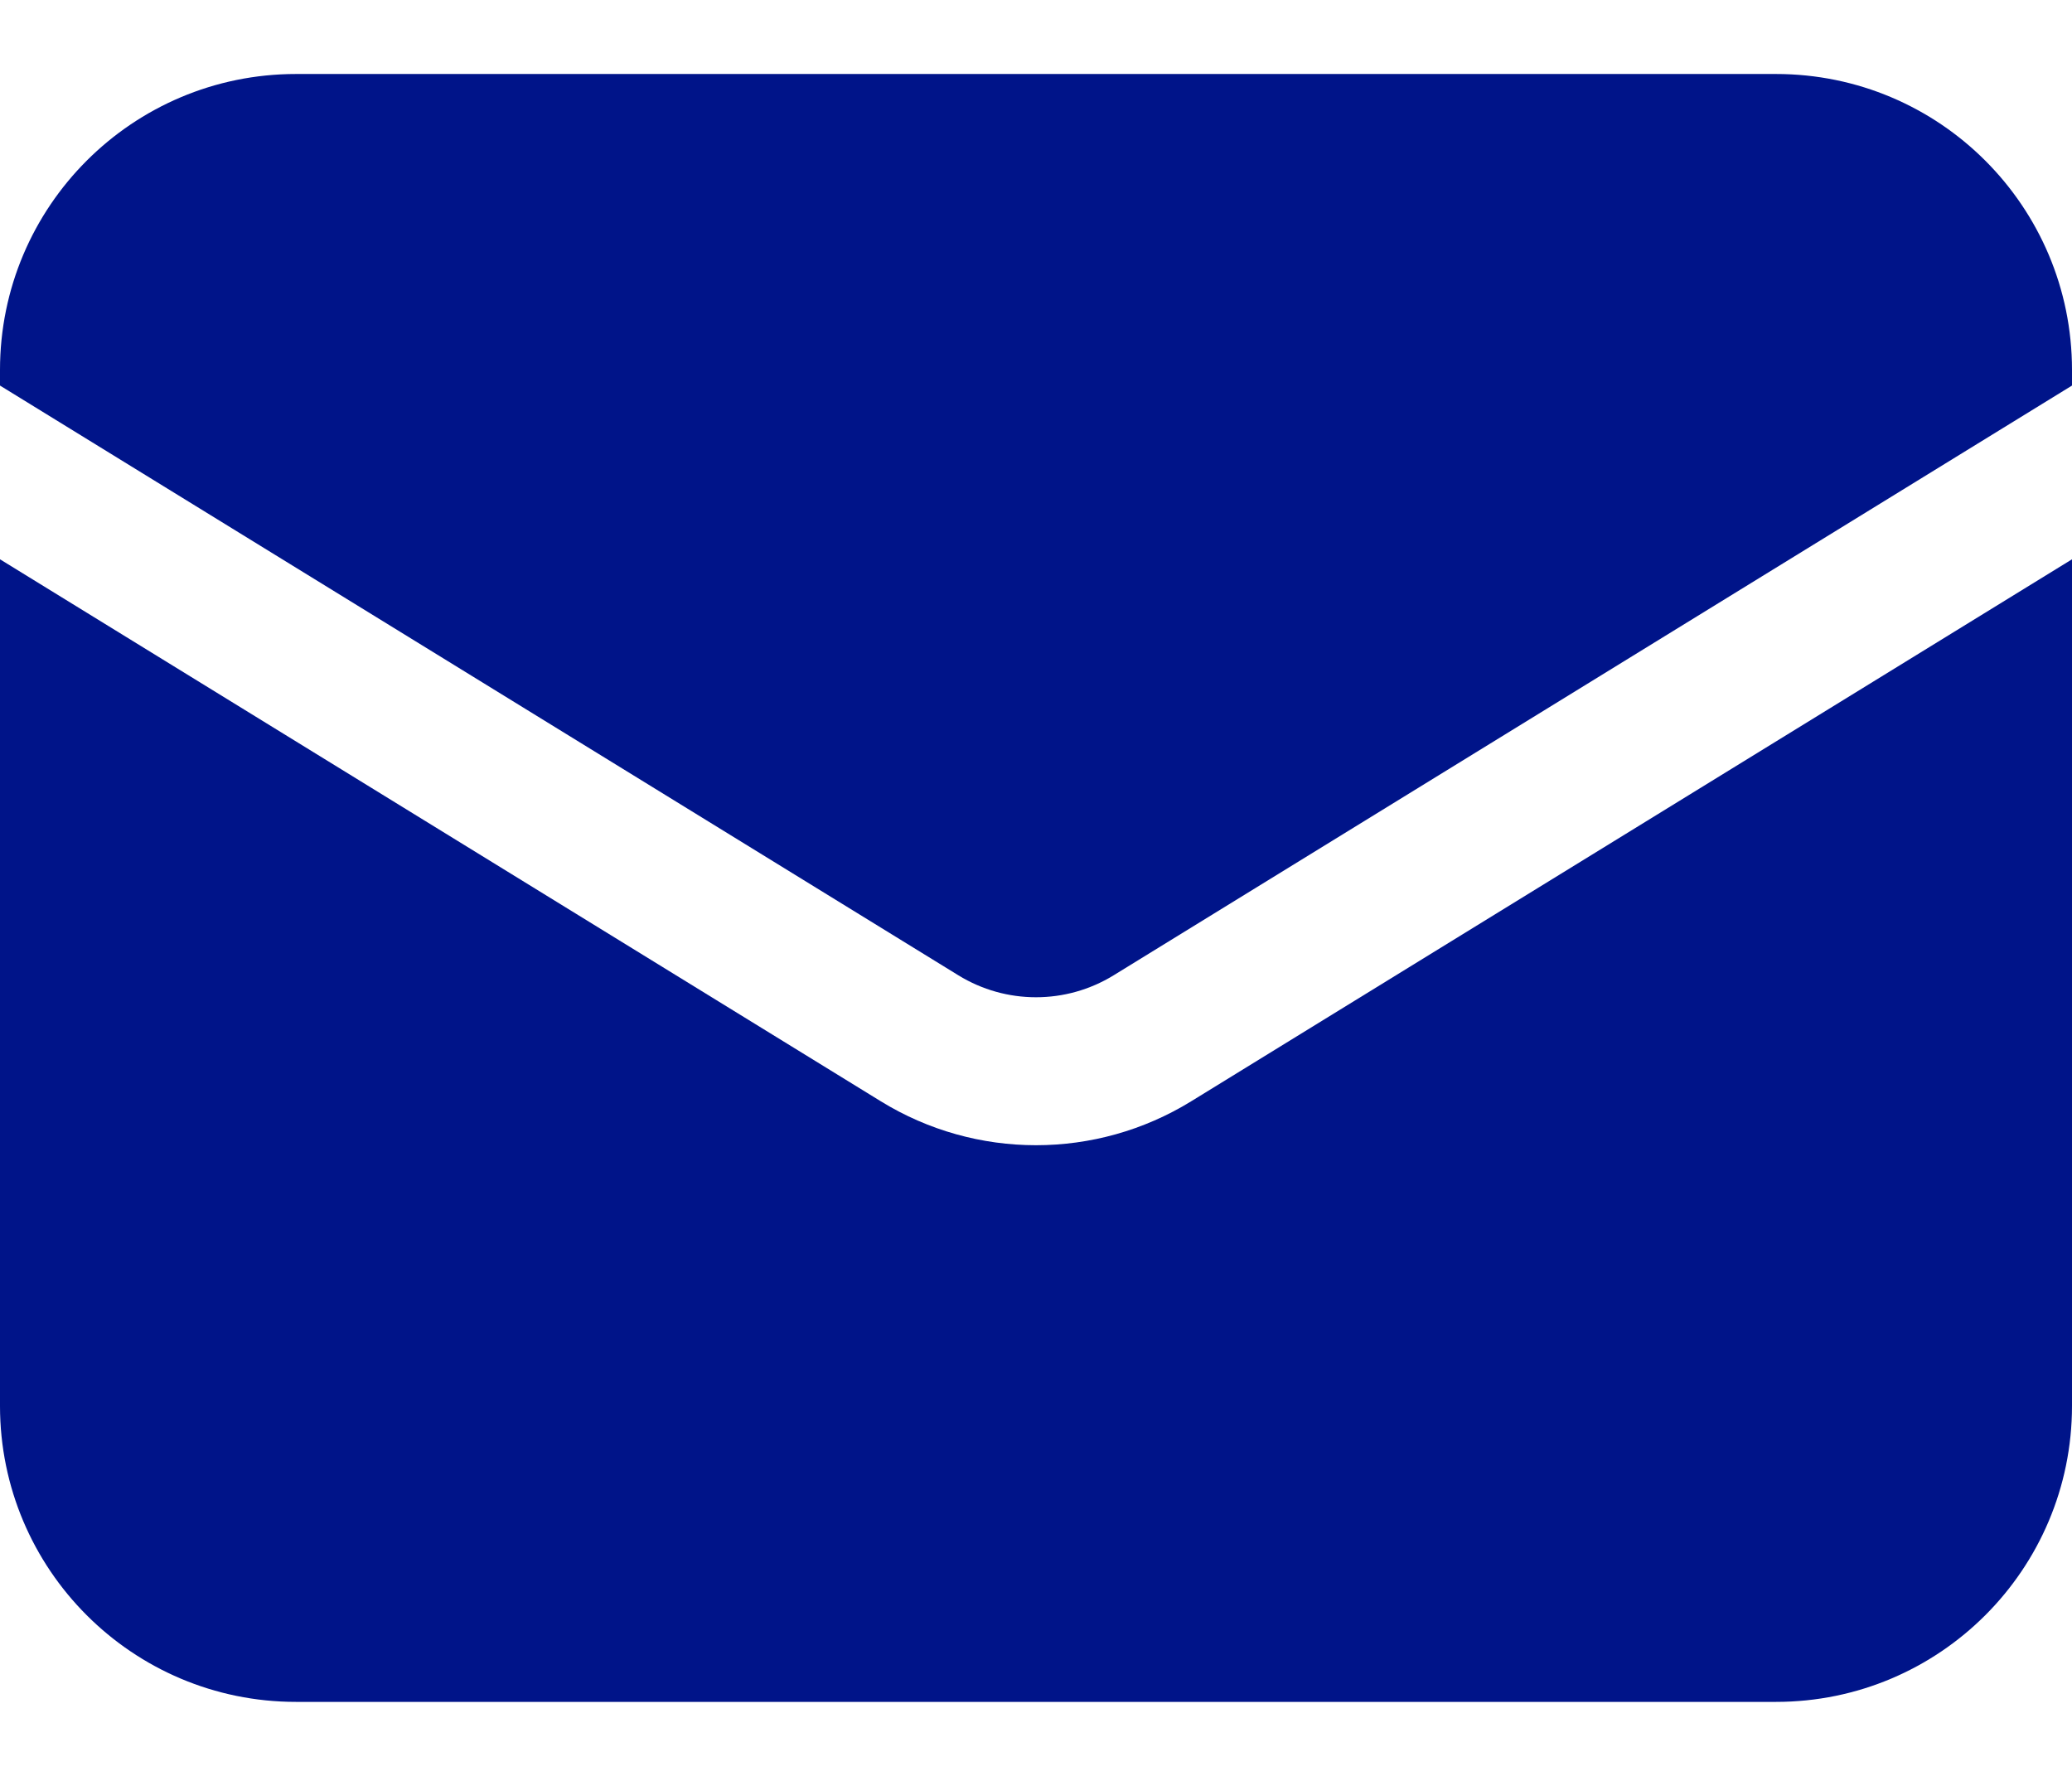
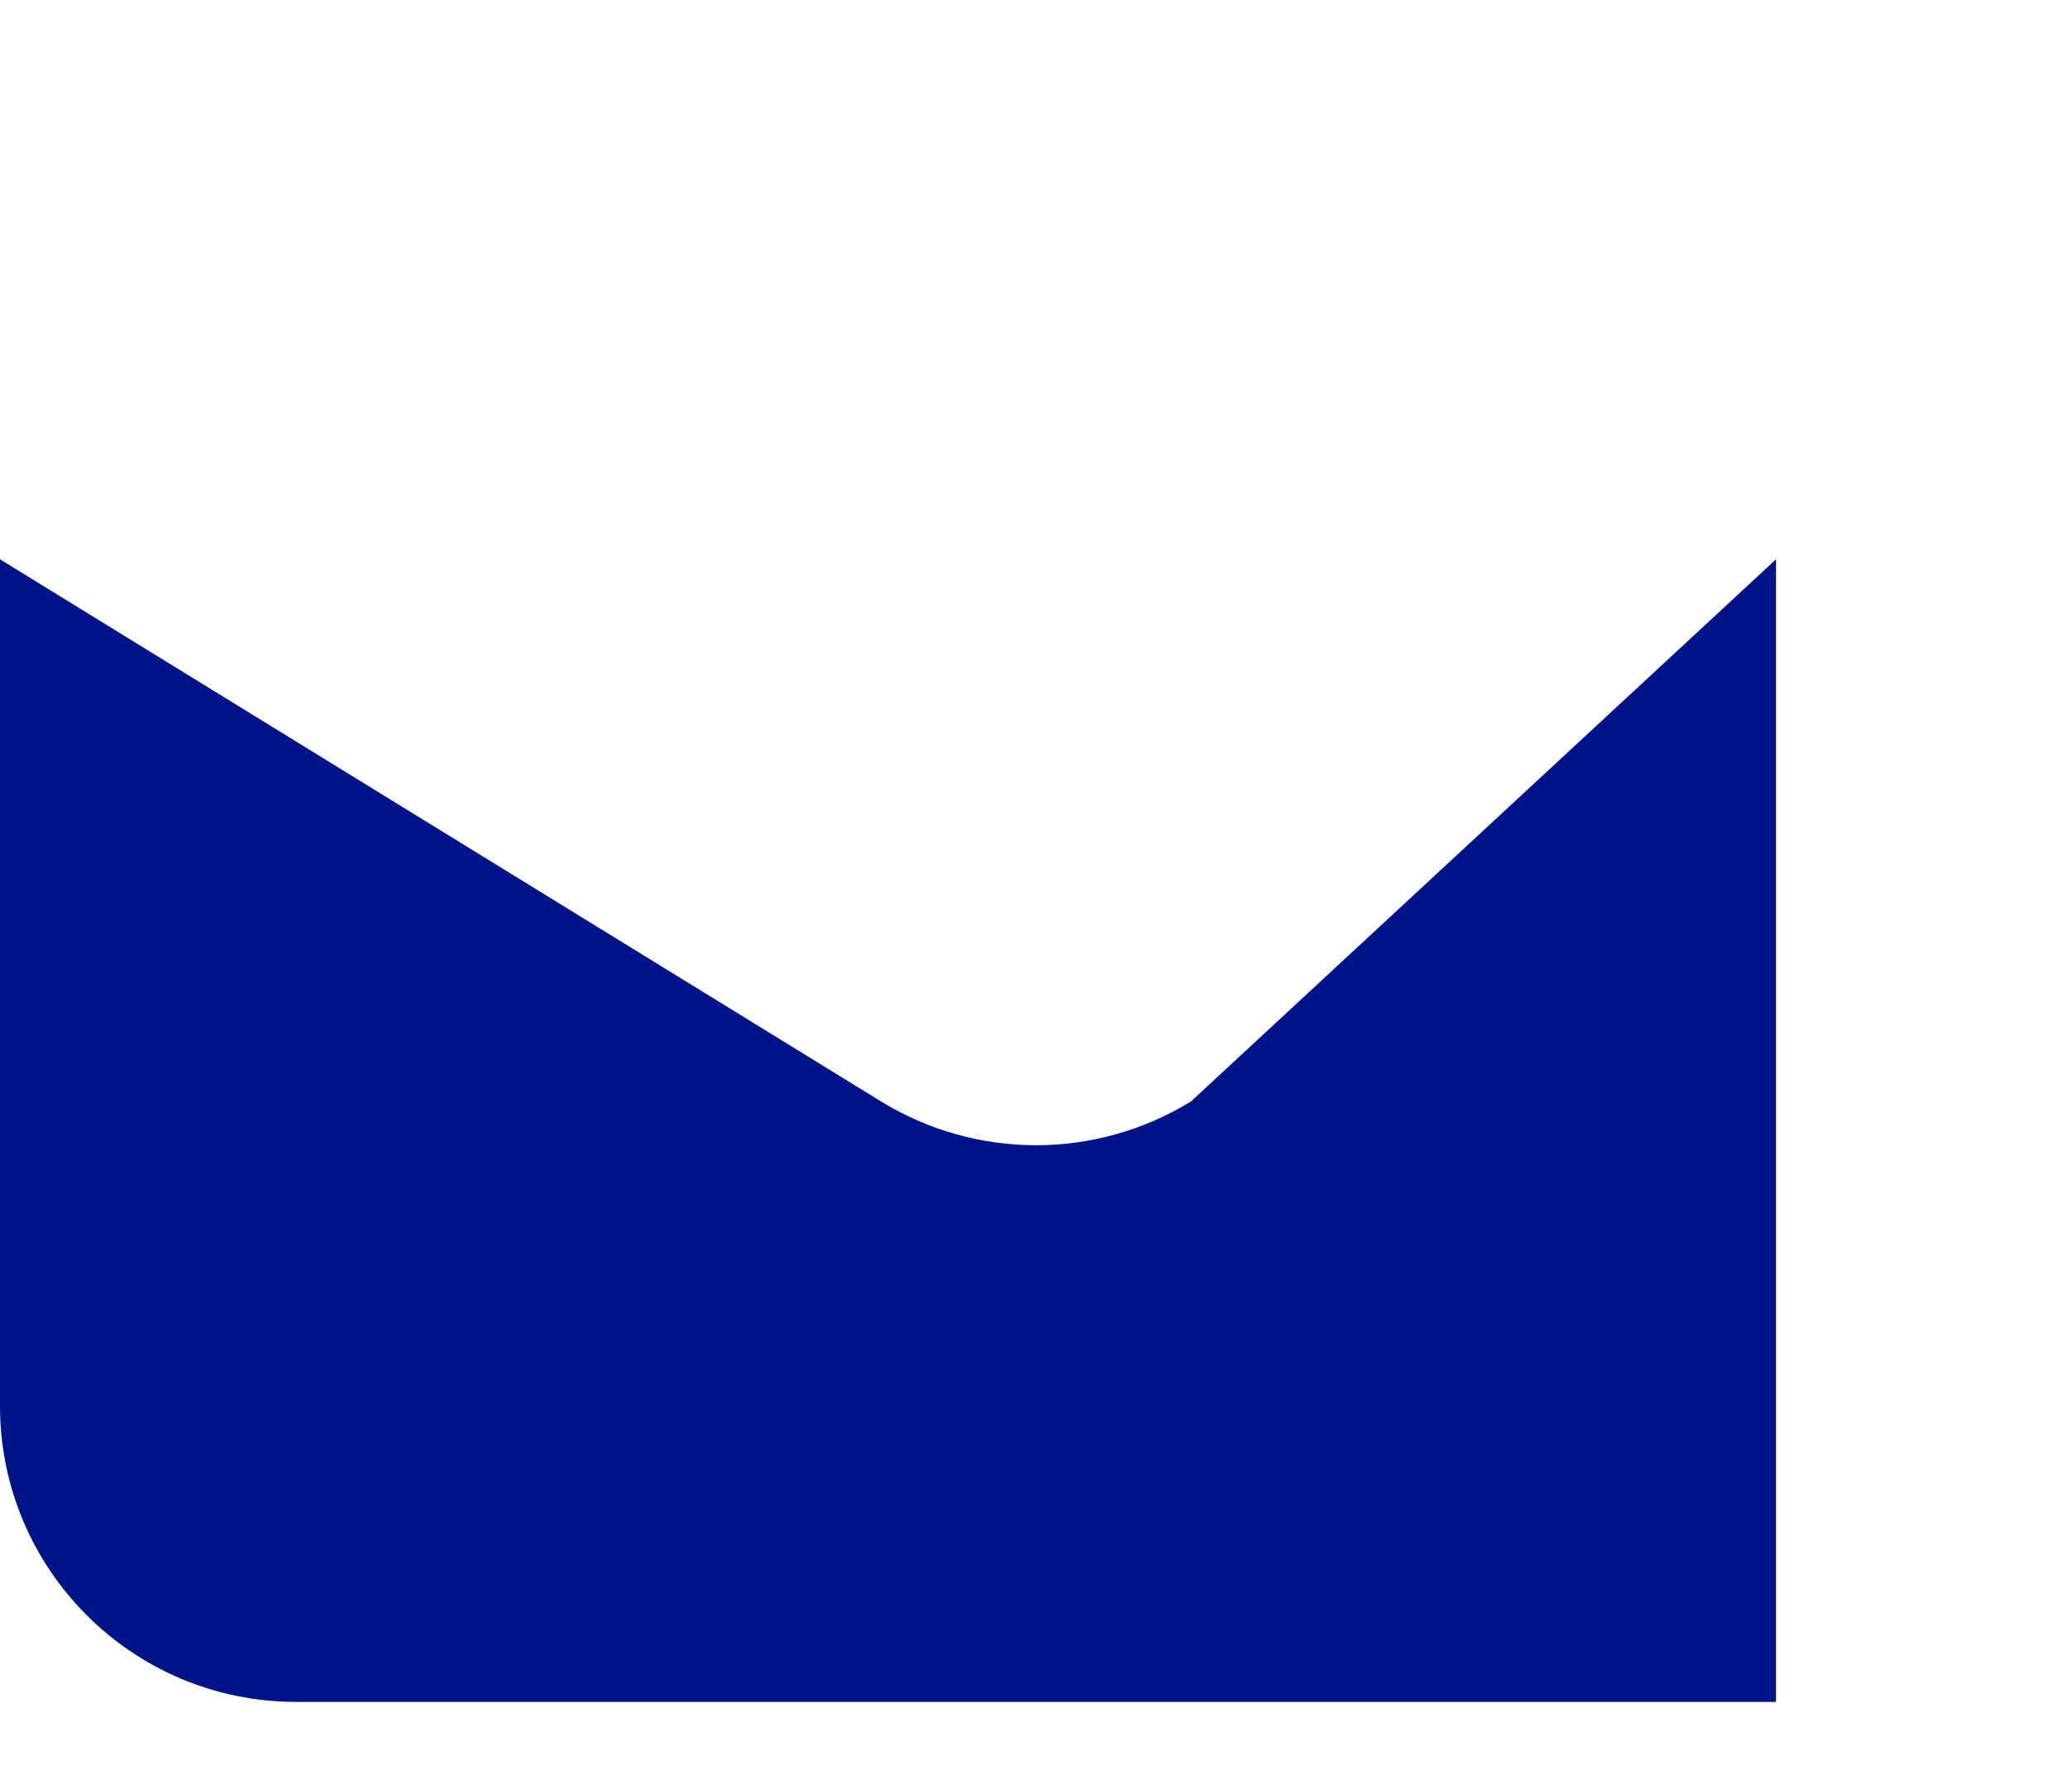
<svg xmlns="http://www.w3.org/2000/svg" width="21" height="18" viewBox="0 0 21 18" fill="none">
-   <path d="M0 5.669V14.25C0 15.907 1.343 17.25 3 17.25H18C19.657 17.25 21 15.907 21 14.25V5.669L12.072 11.163C11.108 11.756 9.892 11.756 8.928 11.163L0 5.669Z" fill="#001489" />
-   <path d="M21 3.908V3.75C21 2.093 19.657 0.75 18 0.75H3C1.343 0.75 0 2.093 0 3.75V3.908L9.714 9.886C10.196 10.182 10.804 10.182 11.286 9.886L21 3.908Z" fill="#001489" />
+   <path d="M0 5.669V14.25C0 15.907 1.343 17.25 3 17.25H18V5.669L12.072 11.163C11.108 11.756 9.892 11.756 8.928 11.163L0 5.669Z" fill="#001489" />
</svg>